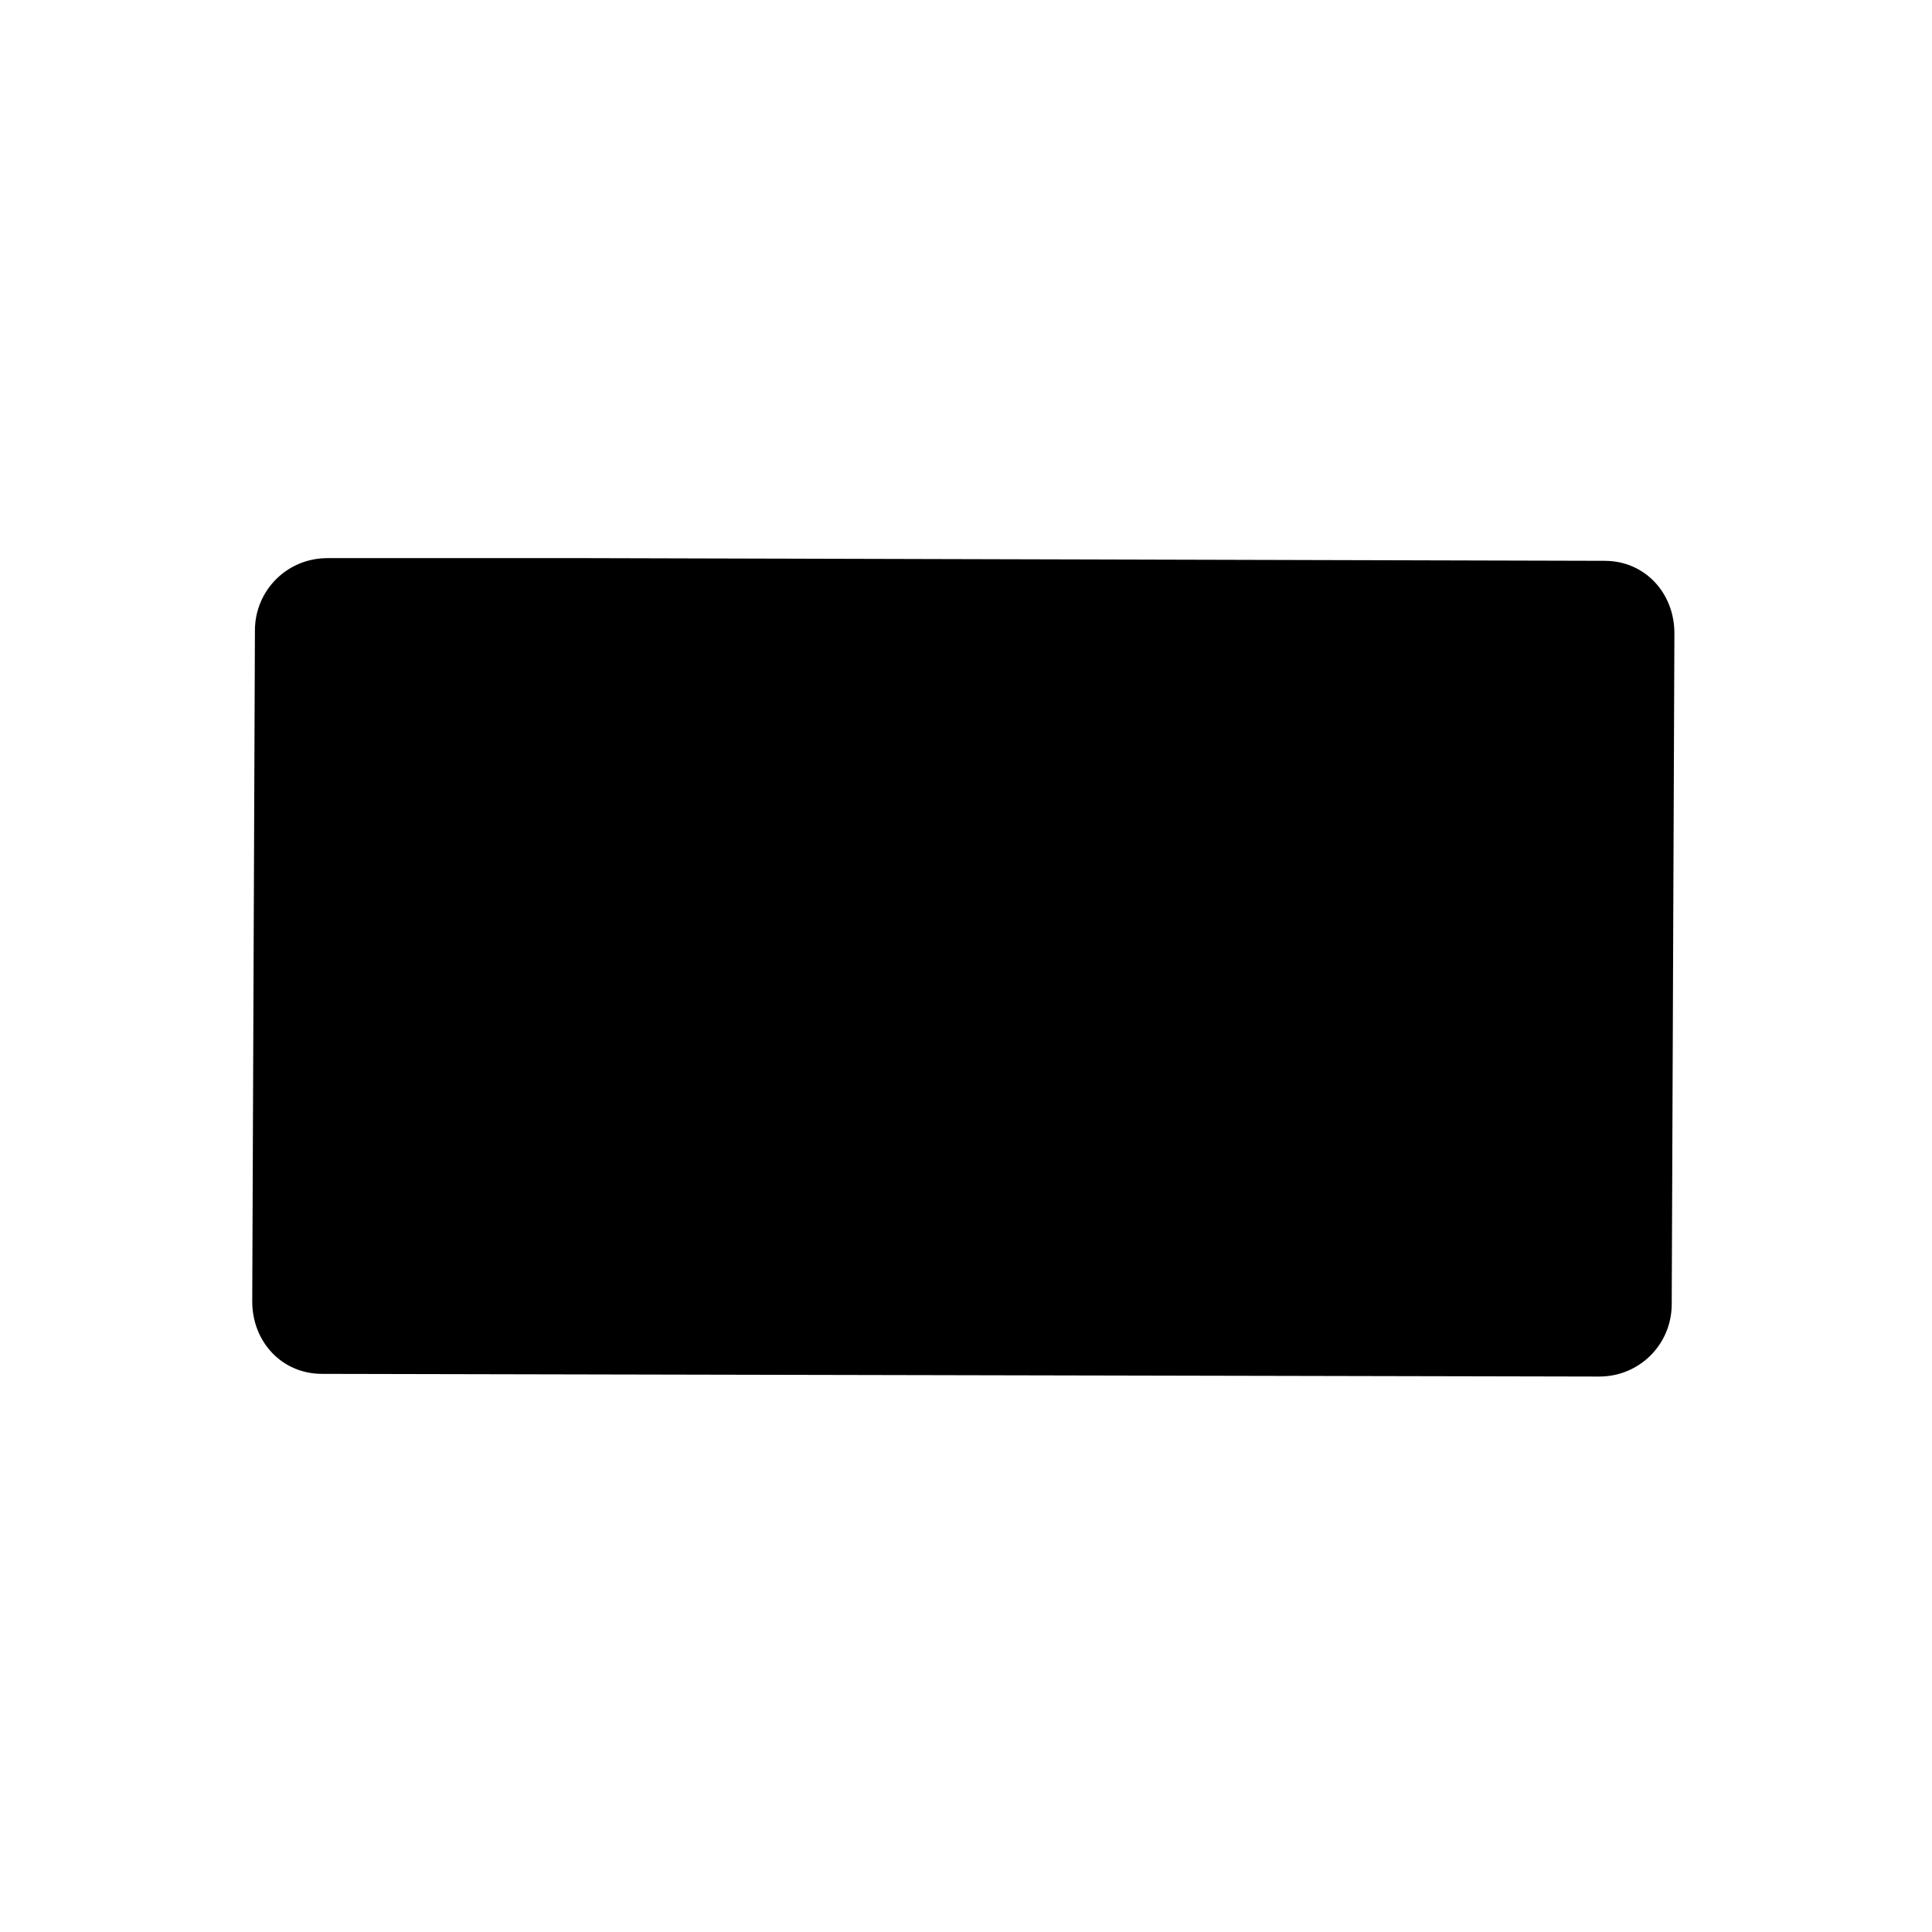
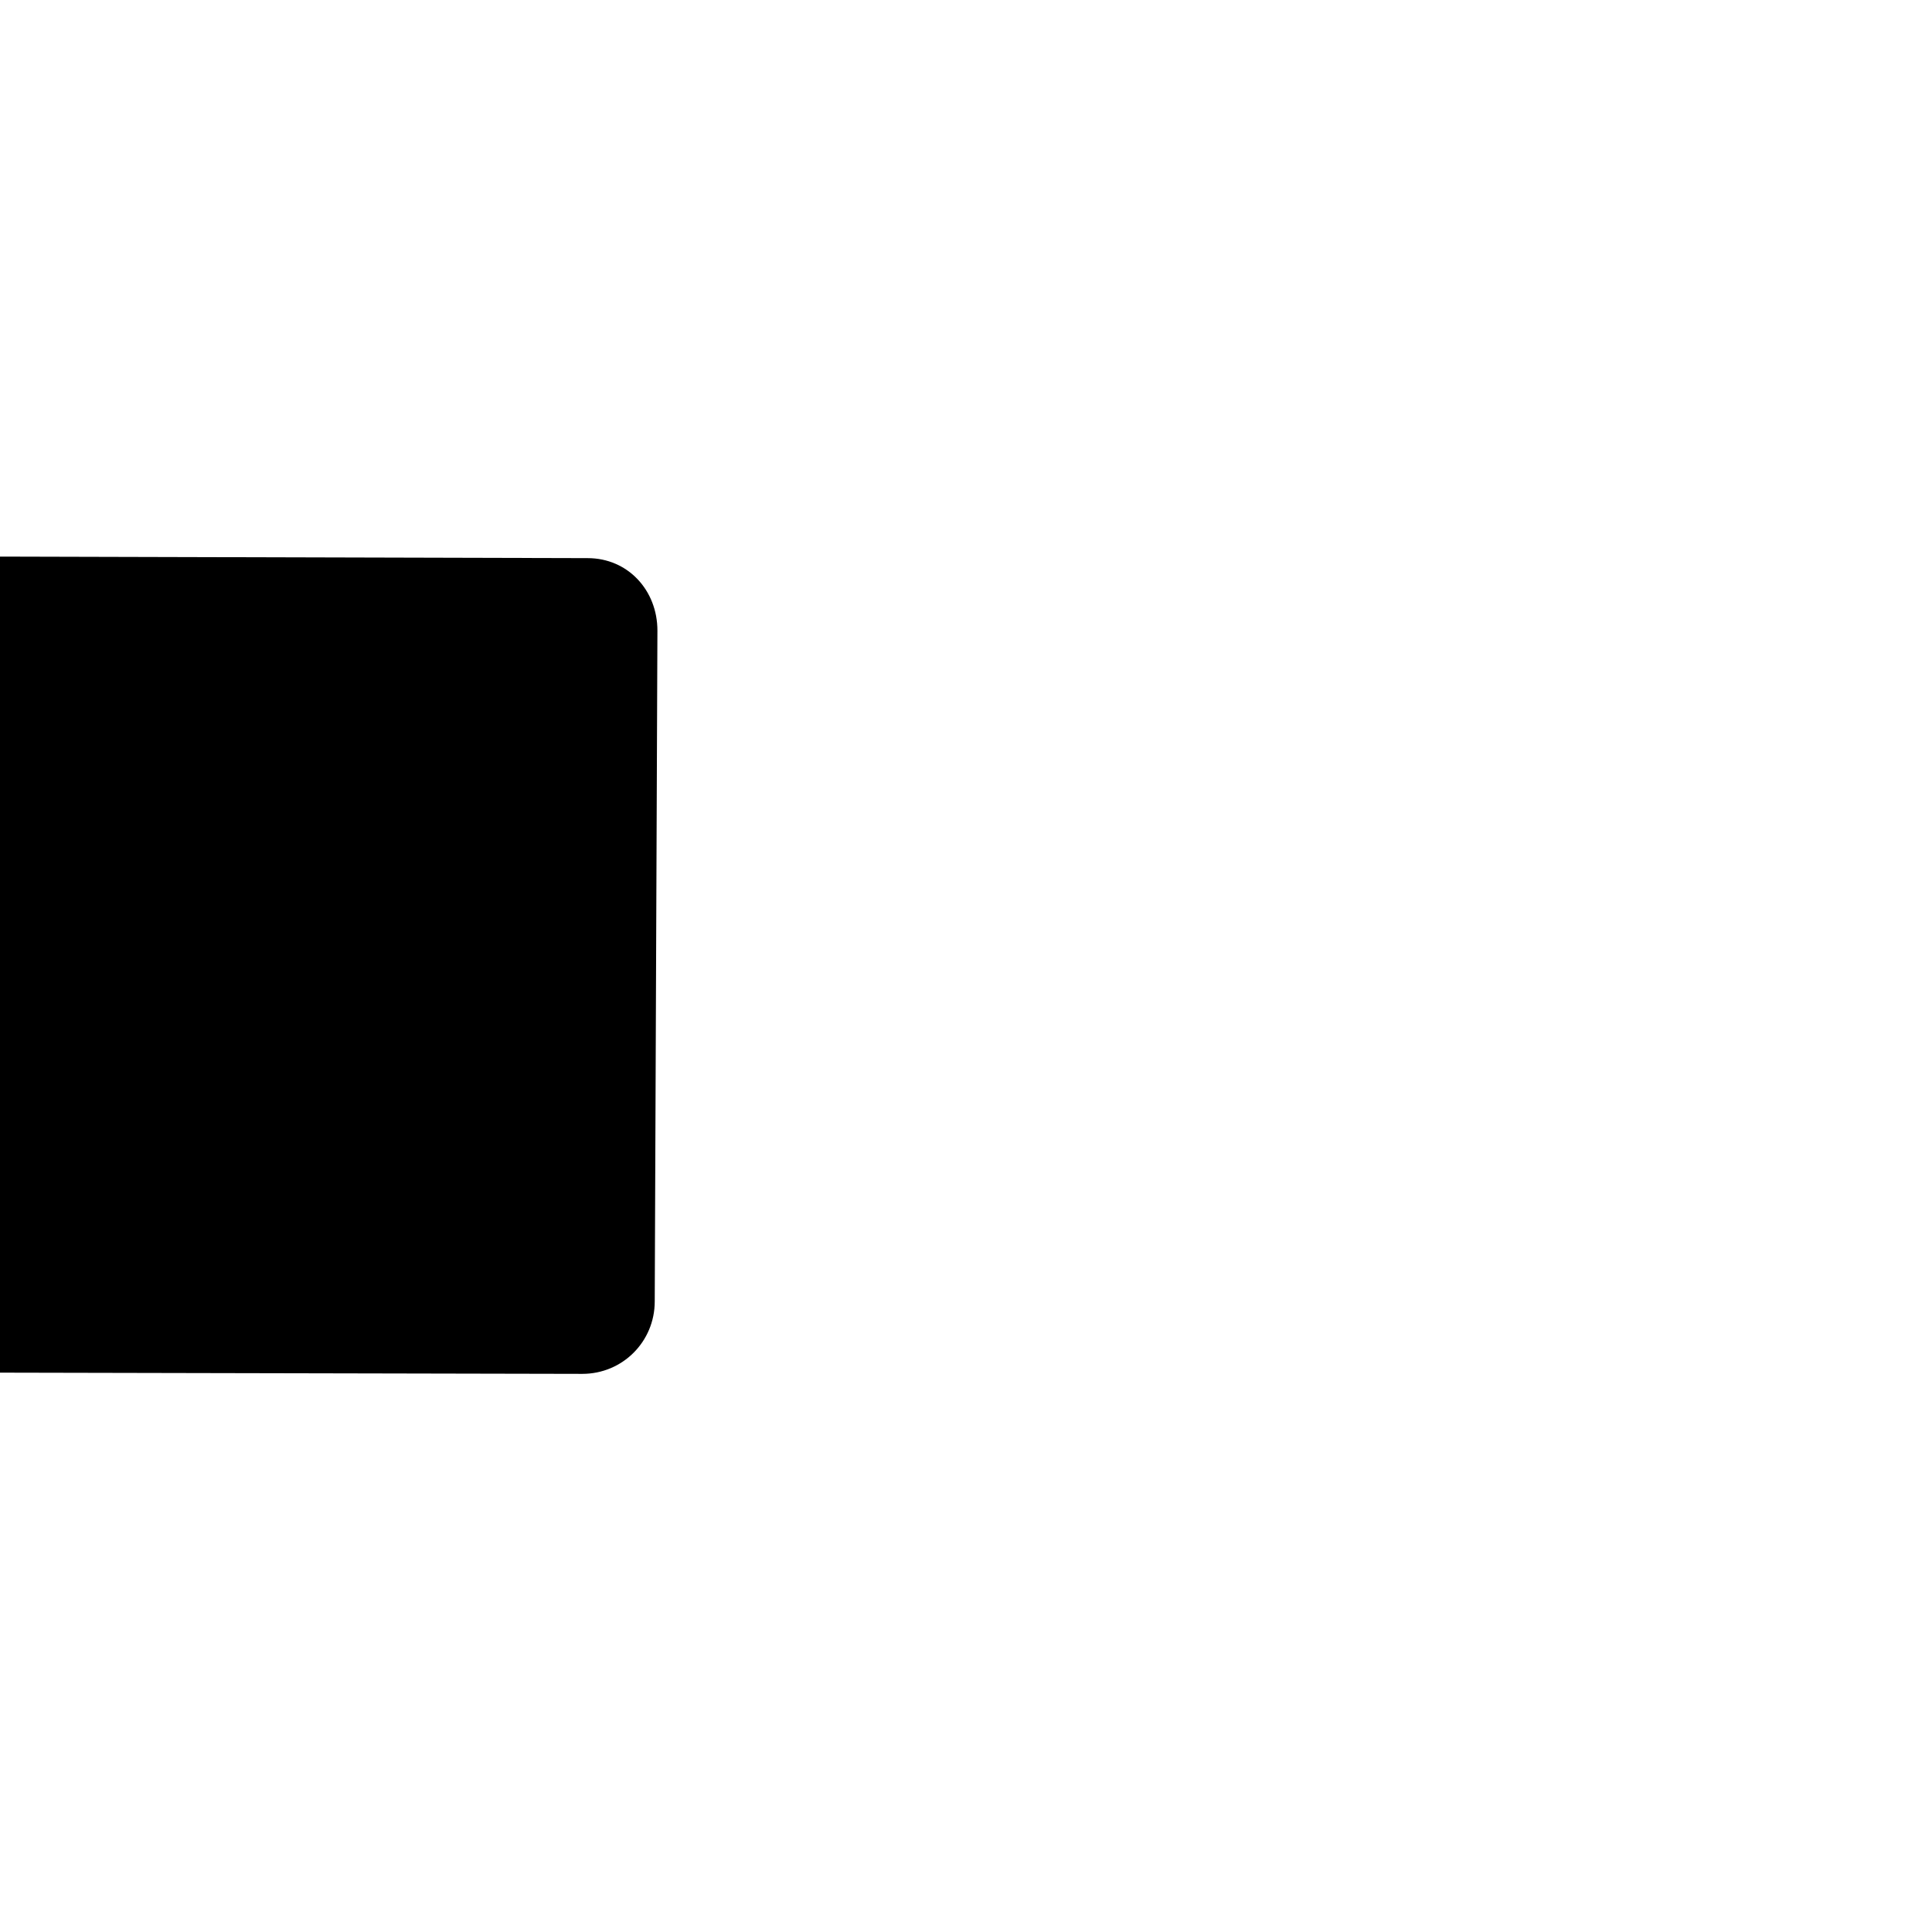
<svg x="0px" y="0px" viewBox="0 0 72 72" xml:space="preserve" class="ComparisonTable__icon">
  <style type="text/css">
        .st0{fill:#231E1F;}
        .st1{fill:none;stroke:#231E1F;stroke-width:2;stroke-miterlimit:1;}
        .st2{fill:#FFFFFF;}
        .st3{fill:#909195;}
        .st4{fill:#CDCECF;}
        .st5{fill:#65676B;}
        .st6{fill:none;stroke:#231E1F;stroke-width:2;stroke-linecap:round;stroke-linejoin:round;stroke-miterlimit:1;}
        .st7{fill:none;stroke:#060200;stroke-width:2;stroke-linejoin:round;stroke-miterlimit:10;}
        .st8{fill:#060201;}
        .st9{fill:none;stroke:#060201;stroke-width:2;stroke-miterlimit:1;}
        .st10{fill:none;stroke:#231E1F;stroke-miterlimit:1;}
        .st11{fill:none;stroke:#12100A;stroke-width:2;stroke-miterlimit:10;}
        .st12{fill:#12100A;}
        .st13{fill:none;stroke:#231E1F;stroke-width:2;stroke-linecap:round;stroke-linejoin:round;stroke-miterlimit:10;}
        .st14{fill:none;stroke:#231E1F;stroke-width:2;stroke-miterlimit:10;}
        .st15{fill:none;stroke:#12100B;stroke-width:2;stroke-miterlimit:10;}
        .st16{fill:none;stroke:#12100A;stroke-width:2;stroke-linejoin:round;}
        .st17{fill:none;stroke:#231E1F;stroke-width:2;stroke-linejoin:round;}
        .st18{fill:none;stroke:#231E1F;stroke-width:2;stroke-linejoin:round;stroke-miterlimit:10;}
        .st19{fill:none;stroke:#12100B;stroke-width:2;stroke-linecap:round;stroke-miterlimit:10;}
        .st20{opacity:0.7;}
        .st21{clip-path:url(#SVGID_2_);}
        .st22{opacity:0.2;}
        .st23{clip-path:url(#SVGID_4_);}
        .st24{opacity:0.5;}
        .st25{fill:none;stroke:#BCBAB9;stroke-width:2;stroke-miterlimit:10;}
        .st26{fill:none;stroke:#999291;stroke-width:2;stroke-miterlimit:10;}
        .st27{fill:none;stroke:#12100A;stroke-width:2;stroke-linejoin:round;stroke-miterlimit:10;}
        .st28{fill:none;stroke:#000000;stroke-width:2;stroke-linejoin:round;stroke-miterlimit:10;}
        .st29{fill:none;stroke:#000000;stroke-width:2;stroke-miterlimit:10;stroke-dasharray:4,4;}
        .st30{fill:none;stroke:#000000;stroke-width:2;stroke-miterlimit:10;}
        .st31{fill:none;stroke:#000000;stroke-width:2;stroke-miterlimit:10;stroke-dasharray:6,3;}
        .st32{fill:none;stroke:#010101;stroke-width:2;stroke-miterlimit:10;}
        .st33{opacity:0.25;clip-path:url(#SVGID_6_);}
        .st34{clip-path:url(#SVGID_8_);}
        .st35{clip-path:url(#SVGID_10_);}
        .st36{fill:none;stroke:#010101;stroke-width:2;stroke-linejoin:round;stroke-miterlimit:10;}
        .st37{fill:#010101;}
    </style>
  <g id="Super_Steady" />
  <g id="Pro-grade_camera" />
  <g id="HDR10_x2B__Certified" />
  <g id="Eye_comport_display" />
  <g id="One_UI" />
  <g id="Ultrasonic_fingerprint" />
  <g id="Super_Fast_Charging" />
  <g id="Fast_Wireless_Charging_2.0" />
  <g id="Wireless_Powershare_1_">
    <g>
-       <path class="st6" d="M21.9,20.8l37.9,0.1c1.5,0,2.6,1.2,2.6,2.7l-0.1,25c0,1.5-1.2,2.7-2.7,2.7l-47.6-0.1c-1.5,0-2.6-1.2-2.6-2.7 l0.1-25c0-1.5,1.2-2.7,2.7-2.7l9.4,0" />
+       <path class="st6" d="M21.9,20.8c1.5,0,2.6,1.2,2.6,2.7l-0.1,25c0,1.5-1.2,2.7-2.7,2.7l-47.6-0.1c-1.5,0-2.6-1.2-2.6-2.7 l0.1-25c0-1.5,1.2-2.7,2.7-2.7l9.4,0" />
    </g>
  </g>
  <g id="Bixby" />
  <g id="Bixby_Vision" />
  <g id="Samsung_Knox" />
  <g id="Autentication" />
  <g id="Surround_sound" />
  <g id="Hybrid_Sim" />
  <g id="Esim" />
  <g id="Wireless_Dex" />
  <g id="HDR" />
  <g id="HDR_1_" />
  <g id="Photo_and_Video_Bokeh" />
  <g id="Super_Slow-mo" />
  <g id="_x34_K_Recording" />
  <g id="HDR10_x2B__Recording" />
  <g id="AR_Doodle" />
  <g id="_x33_D_Scanner" />
  <g id="Quick_Measure" />
  <g id="Storage" />
  <g id="AP__x26__RAM" />
  <g id="Custom_Filter" />
  <g id="Ultra_Wide_Camera" />
  <g id="Cinema-grade" />
  <g id="Single_Take" />
  <g id="Connectivity__x28_5G_x29_" />
  <g id="Connectivity__x28_5G_x29__1_" />
  <g id="Connectivity__x28_LTE_x29_" />
  <g id="_x35_G" />
  <g id="Zoom" />
  <g id="_x38_K_to_snap" />
</svg>